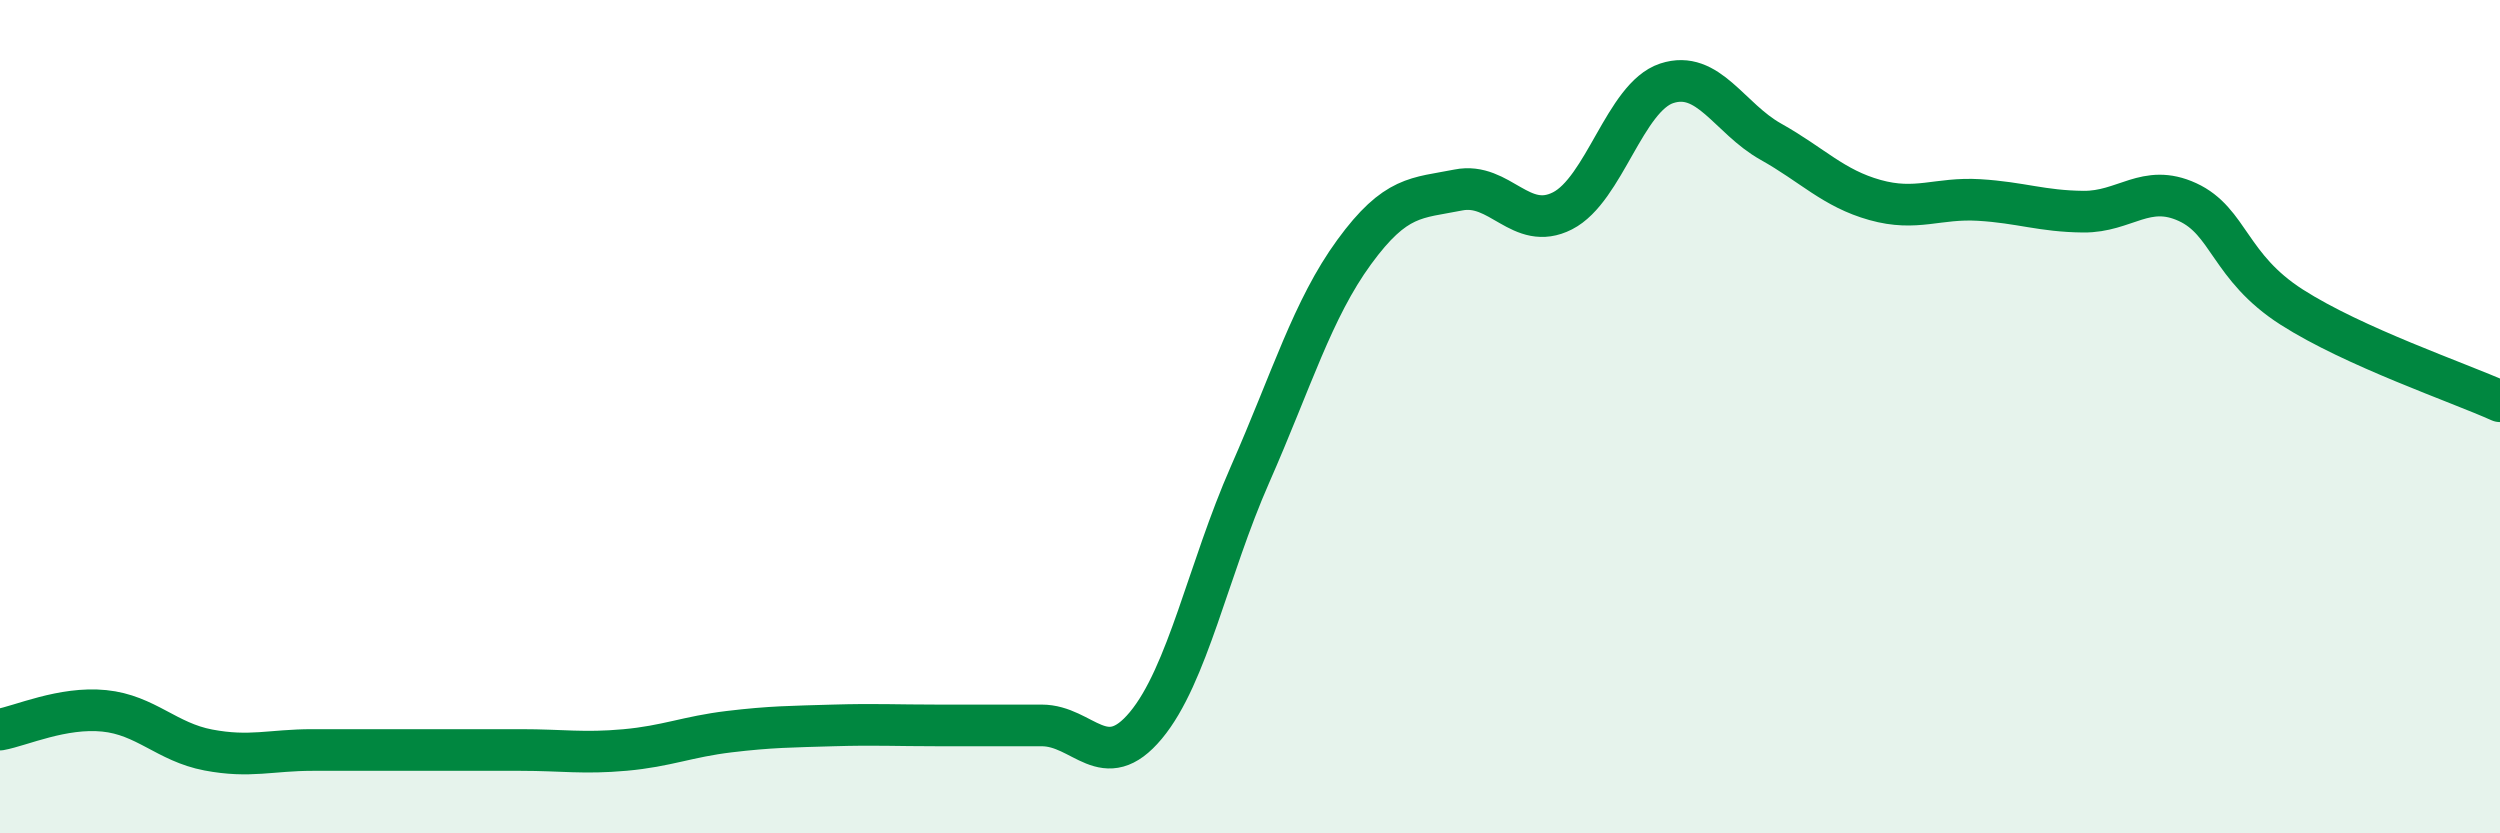
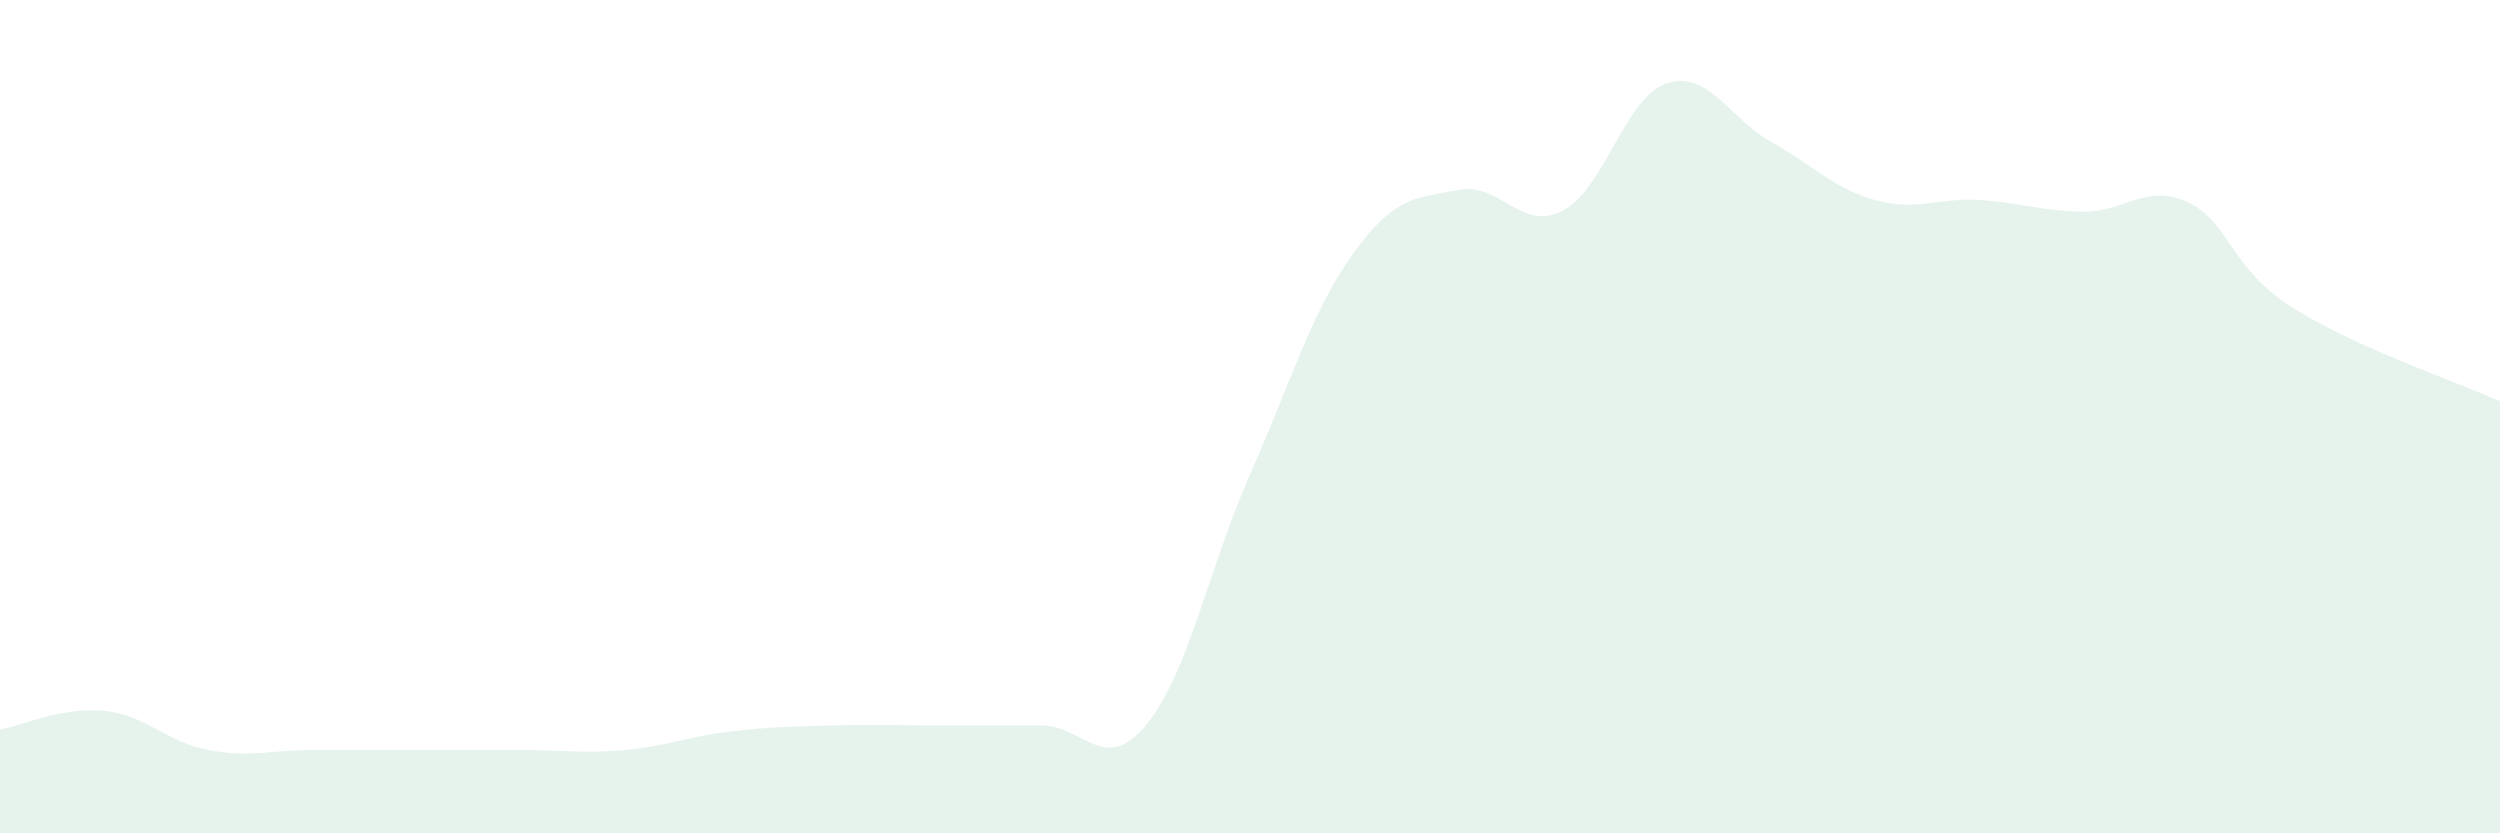
<svg xmlns="http://www.w3.org/2000/svg" width="60" height="20" viewBox="0 0 60 20">
  <path d="M 0,17.51 C 0.5,17.42 1.5,16.96 2.5,17.06 C 3.5,17.16 4,17.81 5,18 C 6,18.19 6.5,18 7.5,18 C 8.5,18 9,18 10,18 C 11,18 11.5,18 12.5,18 C 13.5,18 14,18.09 15,18 C 16,17.91 16.5,17.68 17.5,17.56 C 18.5,17.44 19,17.44 20,17.41 C 21,17.38 21.5,17.41 22.5,17.41 C 23.5,17.41 24,17.41 25,17.41 C 26,17.41 26.5,18.61 27.5,17.41 C 28.5,16.21 29,13.66 30,11.39 C 31,9.12 31.5,7.42 32.5,6.05 C 33.5,4.68 34,4.76 35,4.56 C 36,4.36 36.5,5.57 37.5,5.06 C 38.5,4.55 39,2.33 40,2 C 41,1.67 41.5,2.84 42.5,3.4 C 43.5,3.96 44,4.52 45,4.8 C 46,5.08 46.5,4.74 47.5,4.8 C 48.5,4.86 49,5.07 50,5.08 C 51,5.09 51.5,4.39 52.5,4.85 C 53.5,5.31 53.5,6.41 55,7.37 C 56.5,8.33 59,9.18 60,9.63L60 20L0 20Z" fill="#008740" opacity="0.1" stroke-linecap="round" stroke-linejoin="round" />
-   <path d="M 0,17.51 C 0.5,17.42 1.5,16.96 2.5,17.06 C 3.5,17.16 4,17.81 5,18 C 6,18.19 6.5,18 7.5,18 C 8.5,18 9,18 10,18 C 11,18 11.5,18 12.5,18 C 13.5,18 14,18.09 15,18 C 16,17.91 16.5,17.68 17.5,17.56 C 18.5,17.44 19,17.44 20,17.41 C 21,17.38 21.5,17.41 22.5,17.41 C 23.5,17.41 24,17.41 25,17.41 C 26,17.41 26.5,18.61 27.5,17.41 C 28.5,16.21 29,13.66 30,11.39 C 31,9.12 31.5,7.42 32.5,6.05 C 33.5,4.68 34,4.76 35,4.56 C 36,4.36 36.5,5.57 37.5,5.06 C 38.5,4.55 39,2.33 40,2 C 41,1.67 41.5,2.84 42.5,3.4 C 43.5,3.96 44,4.52 45,4.8 C 46,5.08 46.5,4.74 47.5,4.8 C 48.5,4.86 49,5.07 50,5.08 C 51,5.09 51.5,4.39 52.5,4.85 C 53.5,5.31 53.5,6.41 55,7.37 C 56.5,8.33 59,9.18 60,9.63" stroke="#008740" stroke-width="1" fill="none" stroke-linecap="round" stroke-linejoin="round" />
</svg>